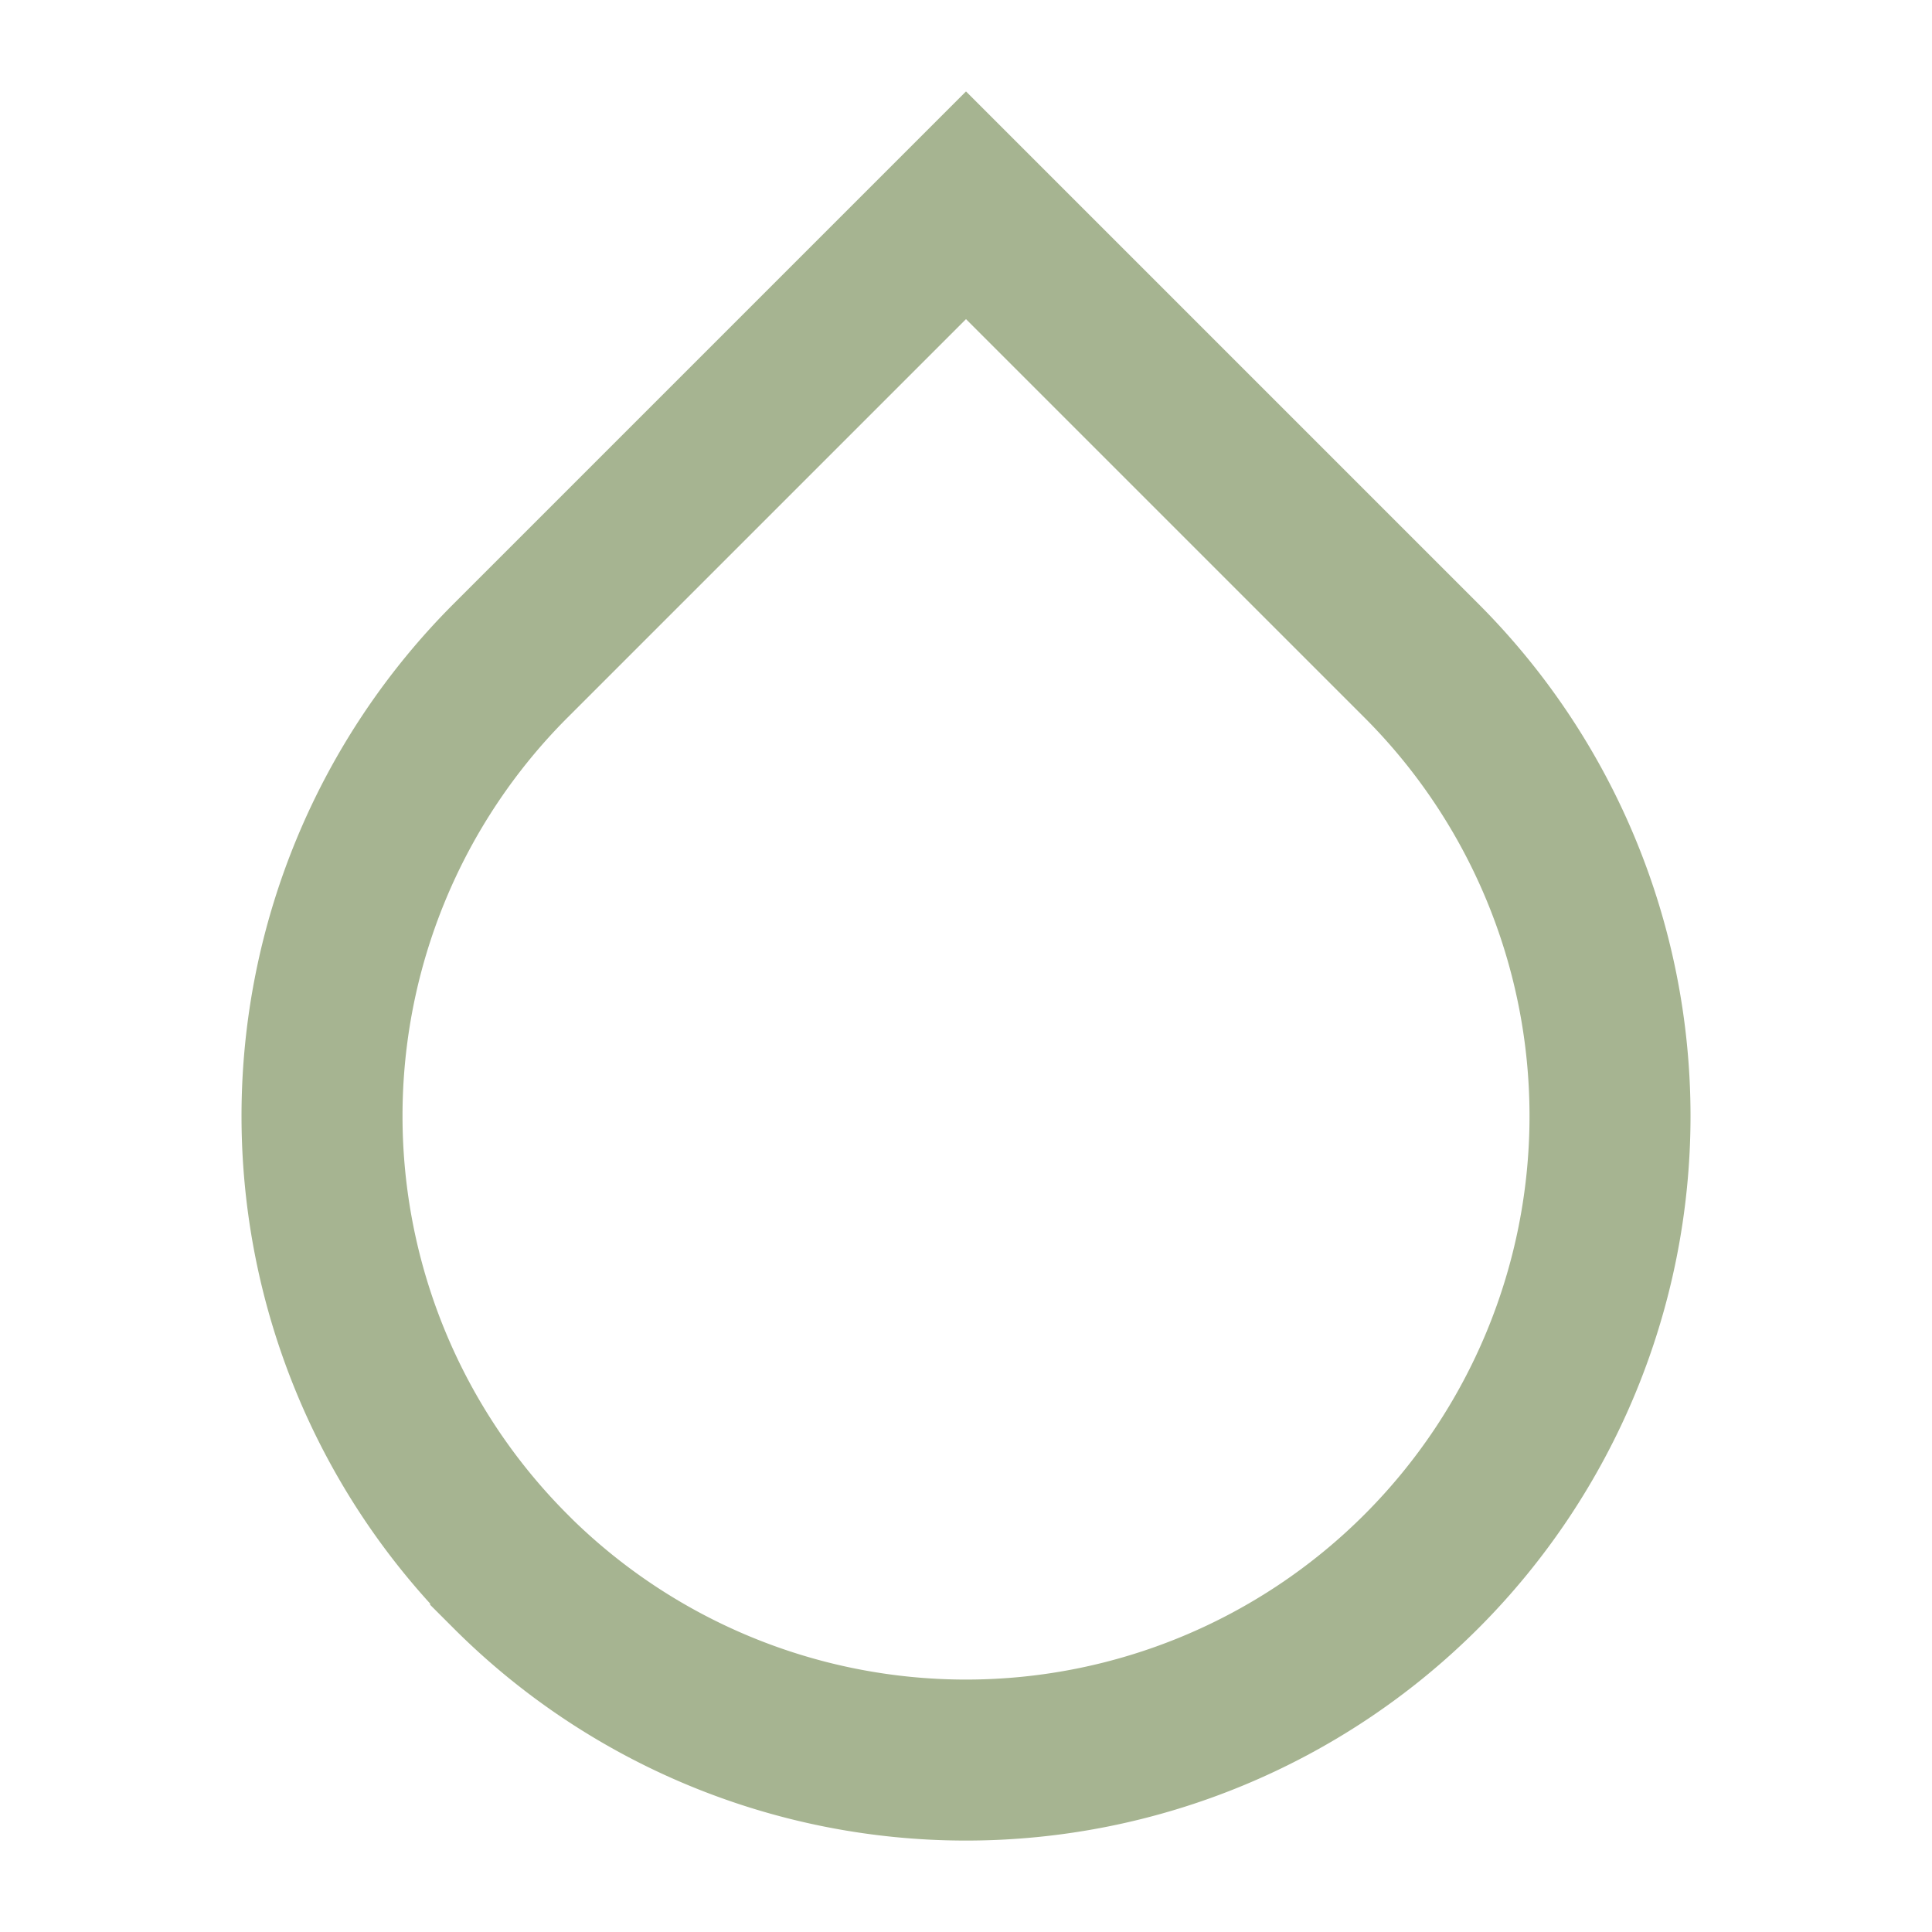
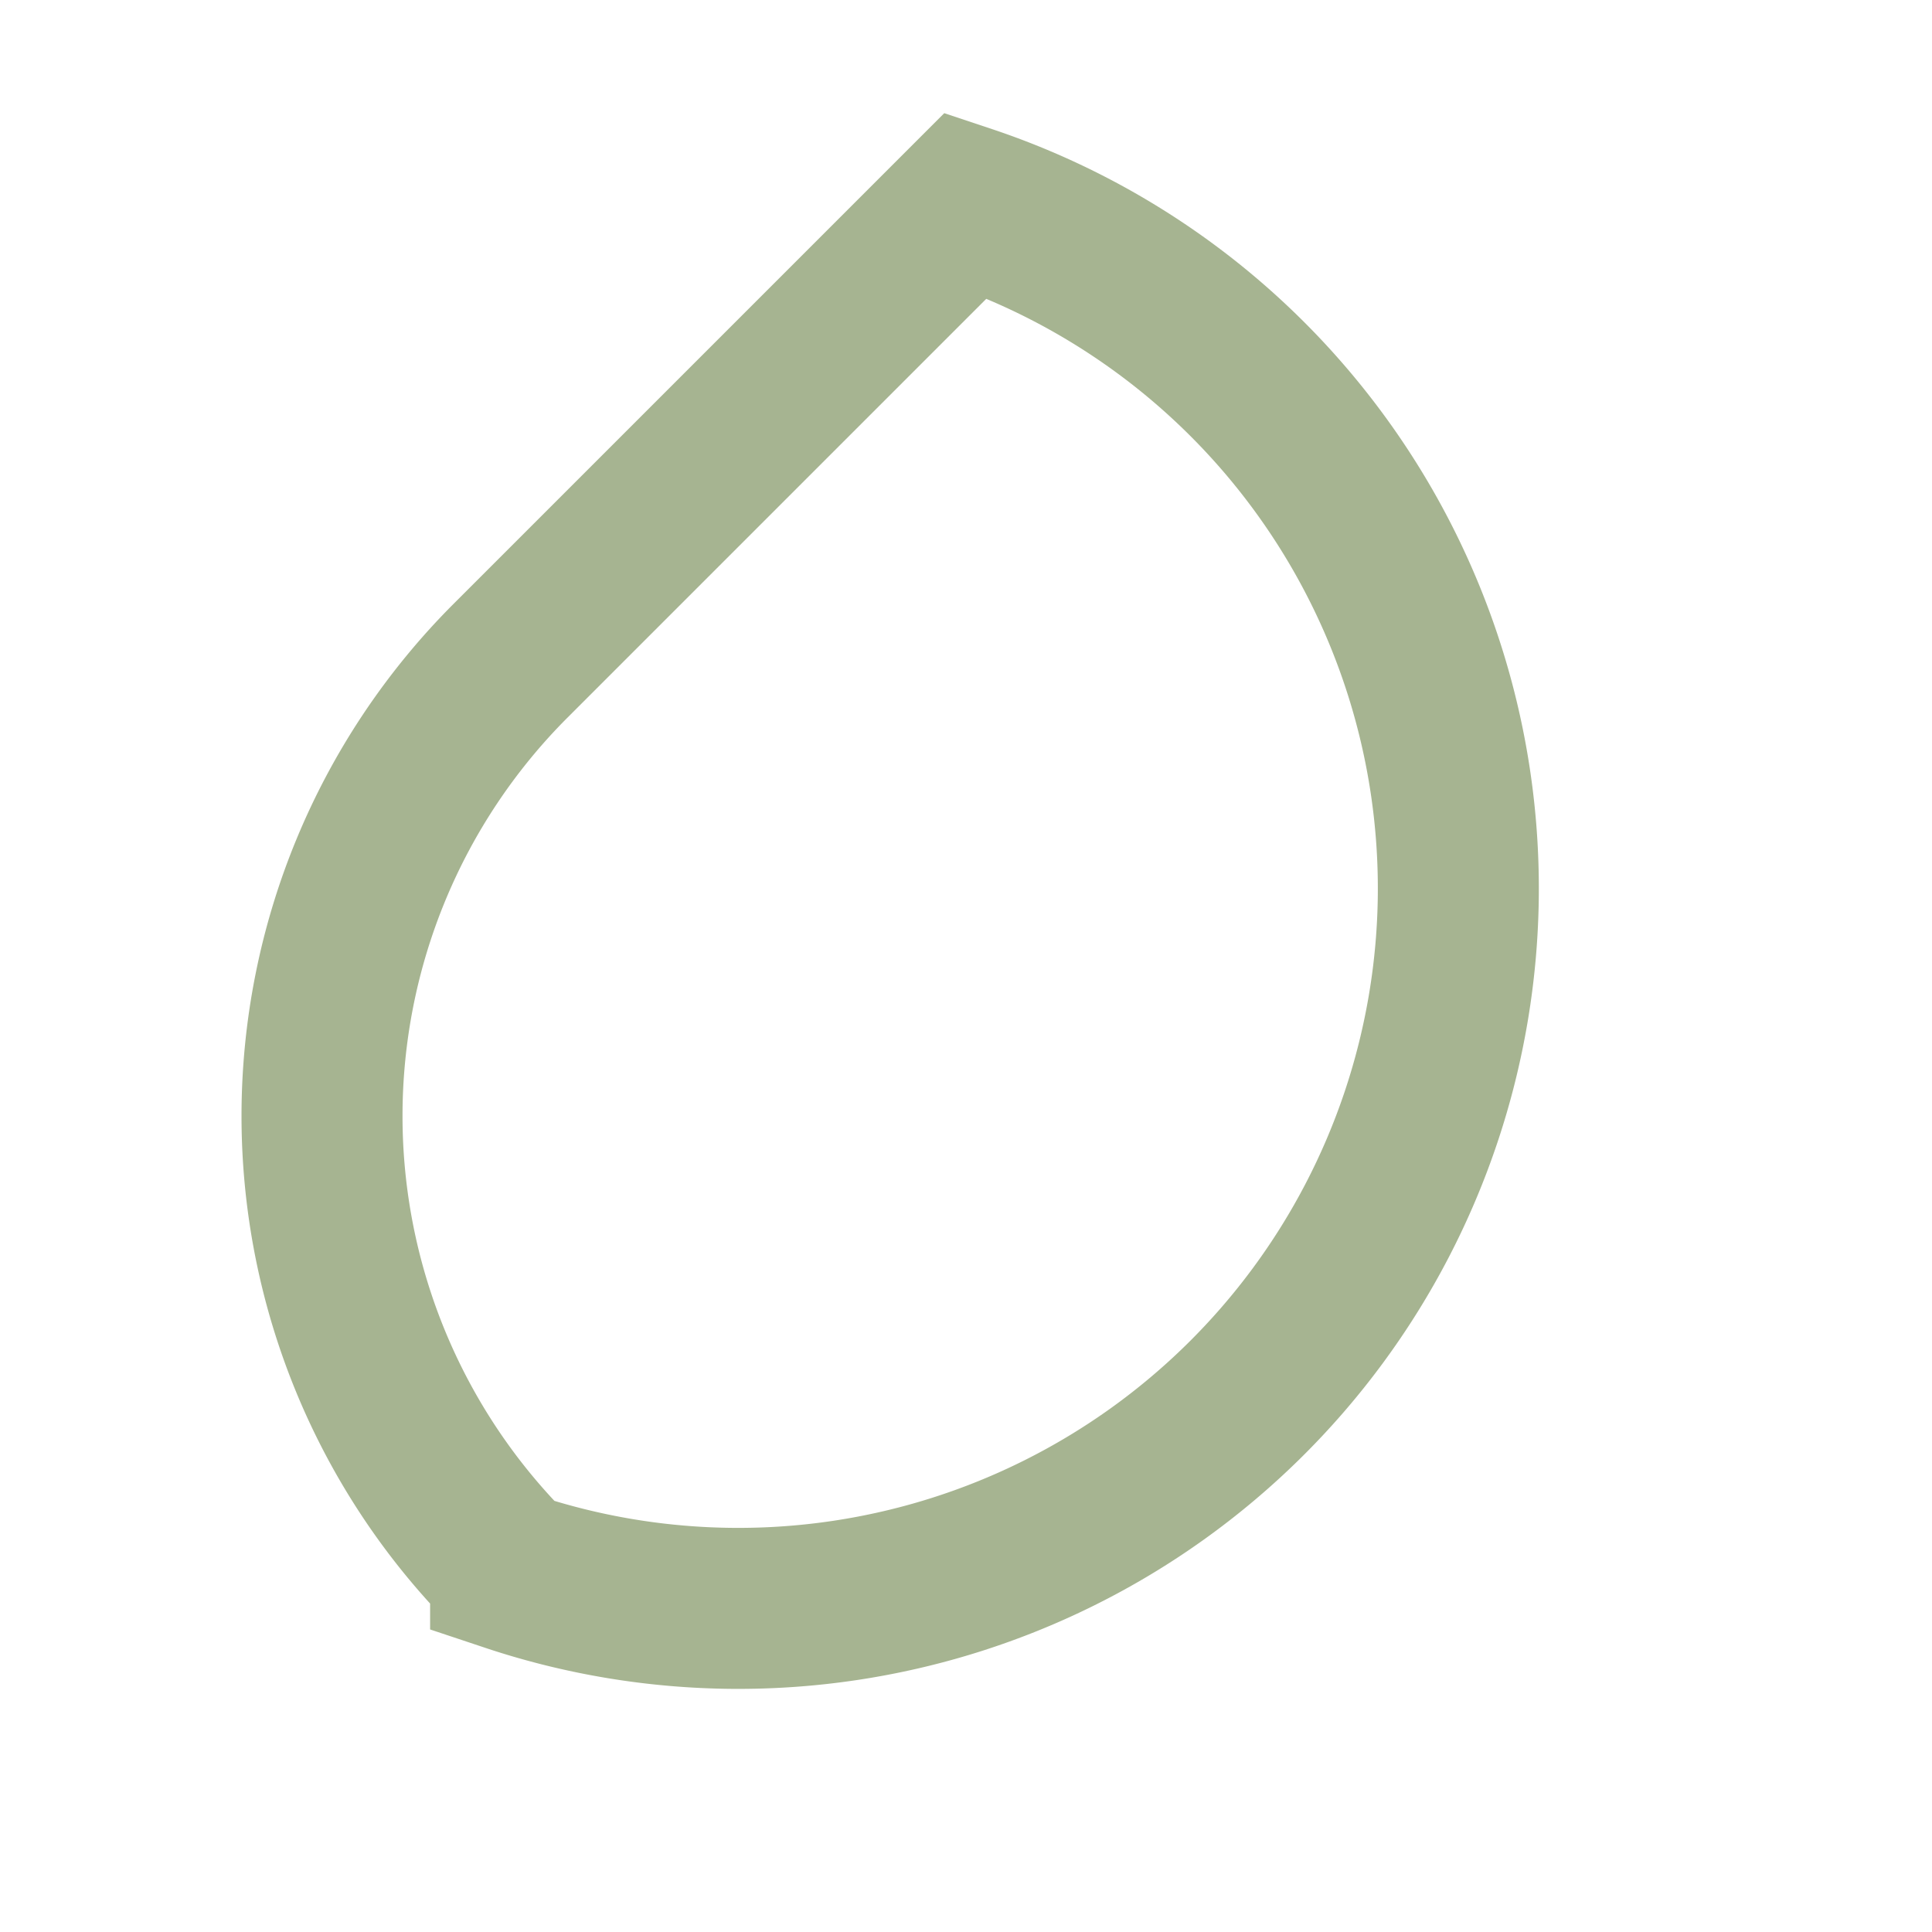
<svg xmlns="http://www.w3.org/2000/svg" fill="none" viewBox="0 0 24 24">
-   <path d="M6.343 19.52a8 8 0 0 1 0-11.313L12 2.55l5.657 5.657A8 8 0 0 1 6.343 19.521Z" stroke="#a6b491" stroke-width="2" class="stroke-000000" />
+   <path d="M6.343 19.52a8 8 0 0 1 0-11.313L12 2.55A8 8 0 0 1 6.343 19.521Z" stroke="#a6b491" stroke-width="2" class="stroke-000000" />
</svg>